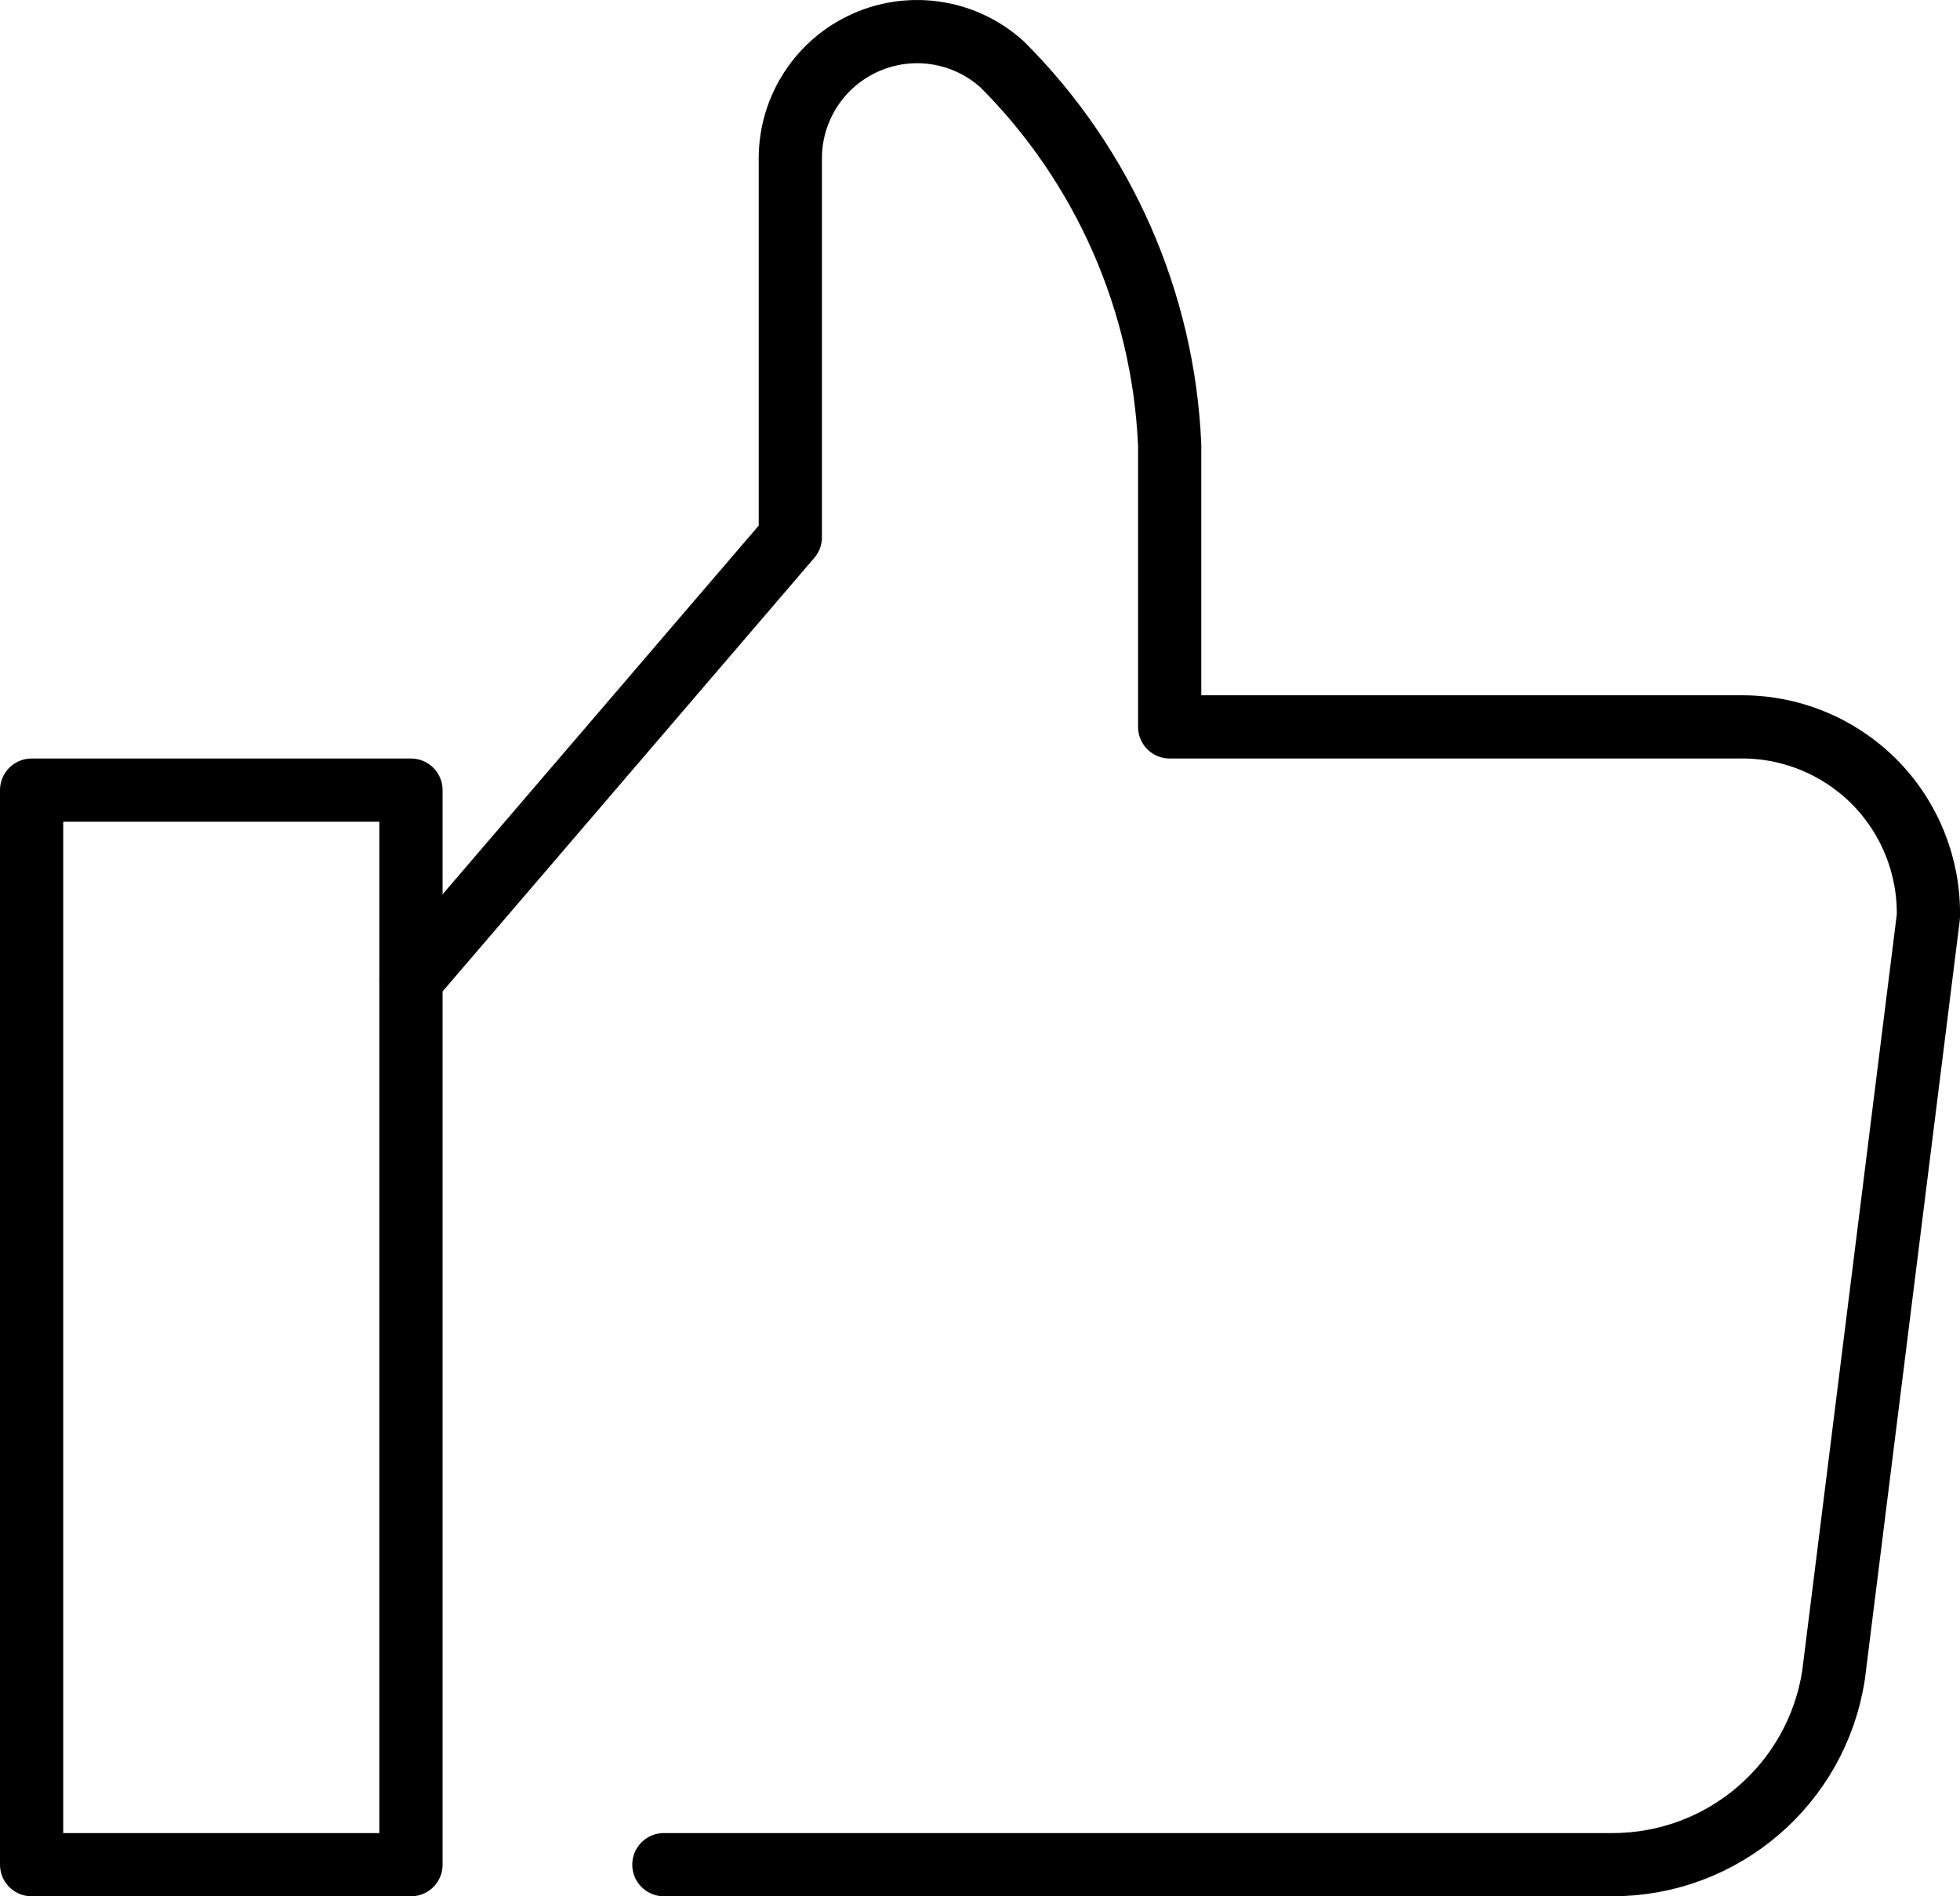
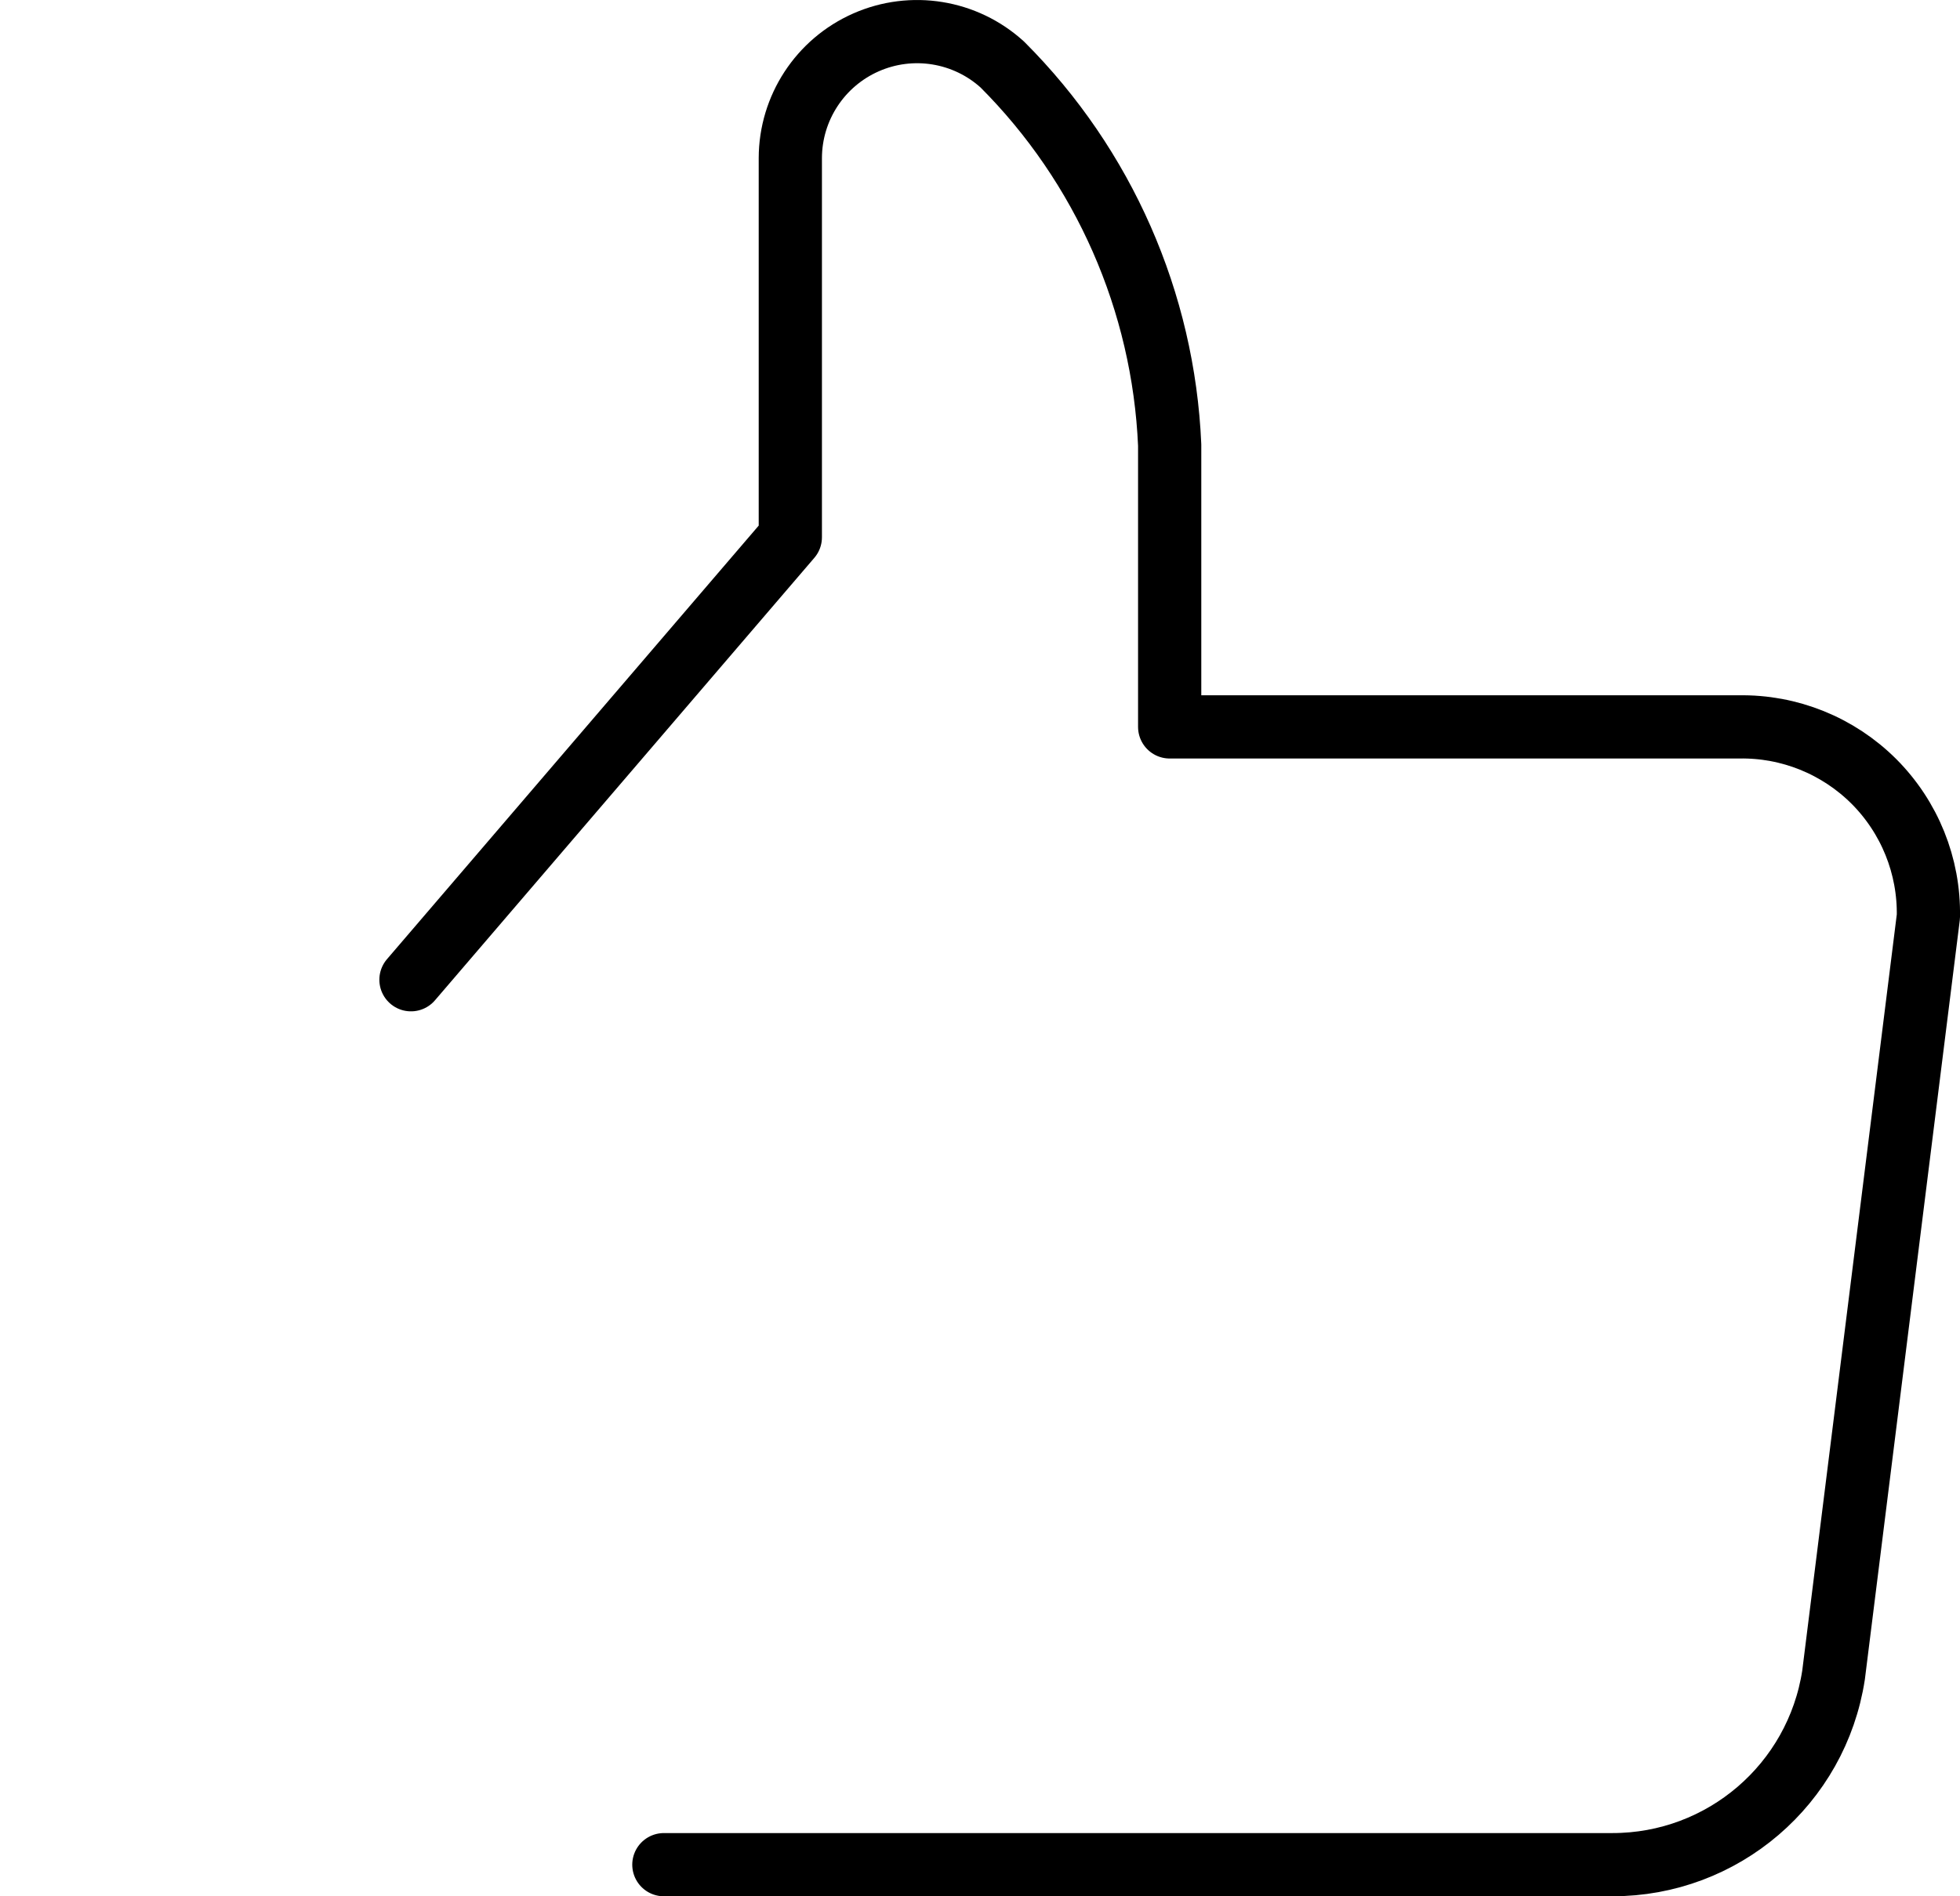
<svg xmlns="http://www.w3.org/2000/svg" width="31px" height="30px" viewBox="0 0 31 30" version="1.1">
  <title>thumbs-up</title>
  <g id="Exploration:-NPS-Medallia" stroke="none" stroke-width="1" fill="none" fill-rule="evenodd" stroke-linecap="round" stroke-linejoin="round">
    <g id="ideas_article_standard_NPS_Positive_1440" transform="translate(-397, -3918)" stroke="#000000">
      <g id="Group-Copy" transform="translate(397, 3874)">
        <g id="thumbs-up" transform="translate(0, 44)">
          <path d="M10.5,29.5 L25.5,29.5 C27.248,29.502 28.735,28.228 29,26.5 L30.5,14.5 C30.515,13.7 30.203,12.928 29.638,12.362 C29.072,11.797 28.3,11.485 27.5,11.5 L18.5,11.5 L18.5,7.041 C18.402,4.774 17.458,2.626 15.853,1.021 C15.266,0.488 14.421,0.351 13.696,0.671 C12.971,0.991 12.502,1.708 12.5,2.5 L12.5,8.5 L6.5,15.5" id="Path" />
-           <rect id="Rectangle" x="0.5" y="12.5" width="6" height="17" />
        </g>
      </g>
    </g>
  </g>
</svg>